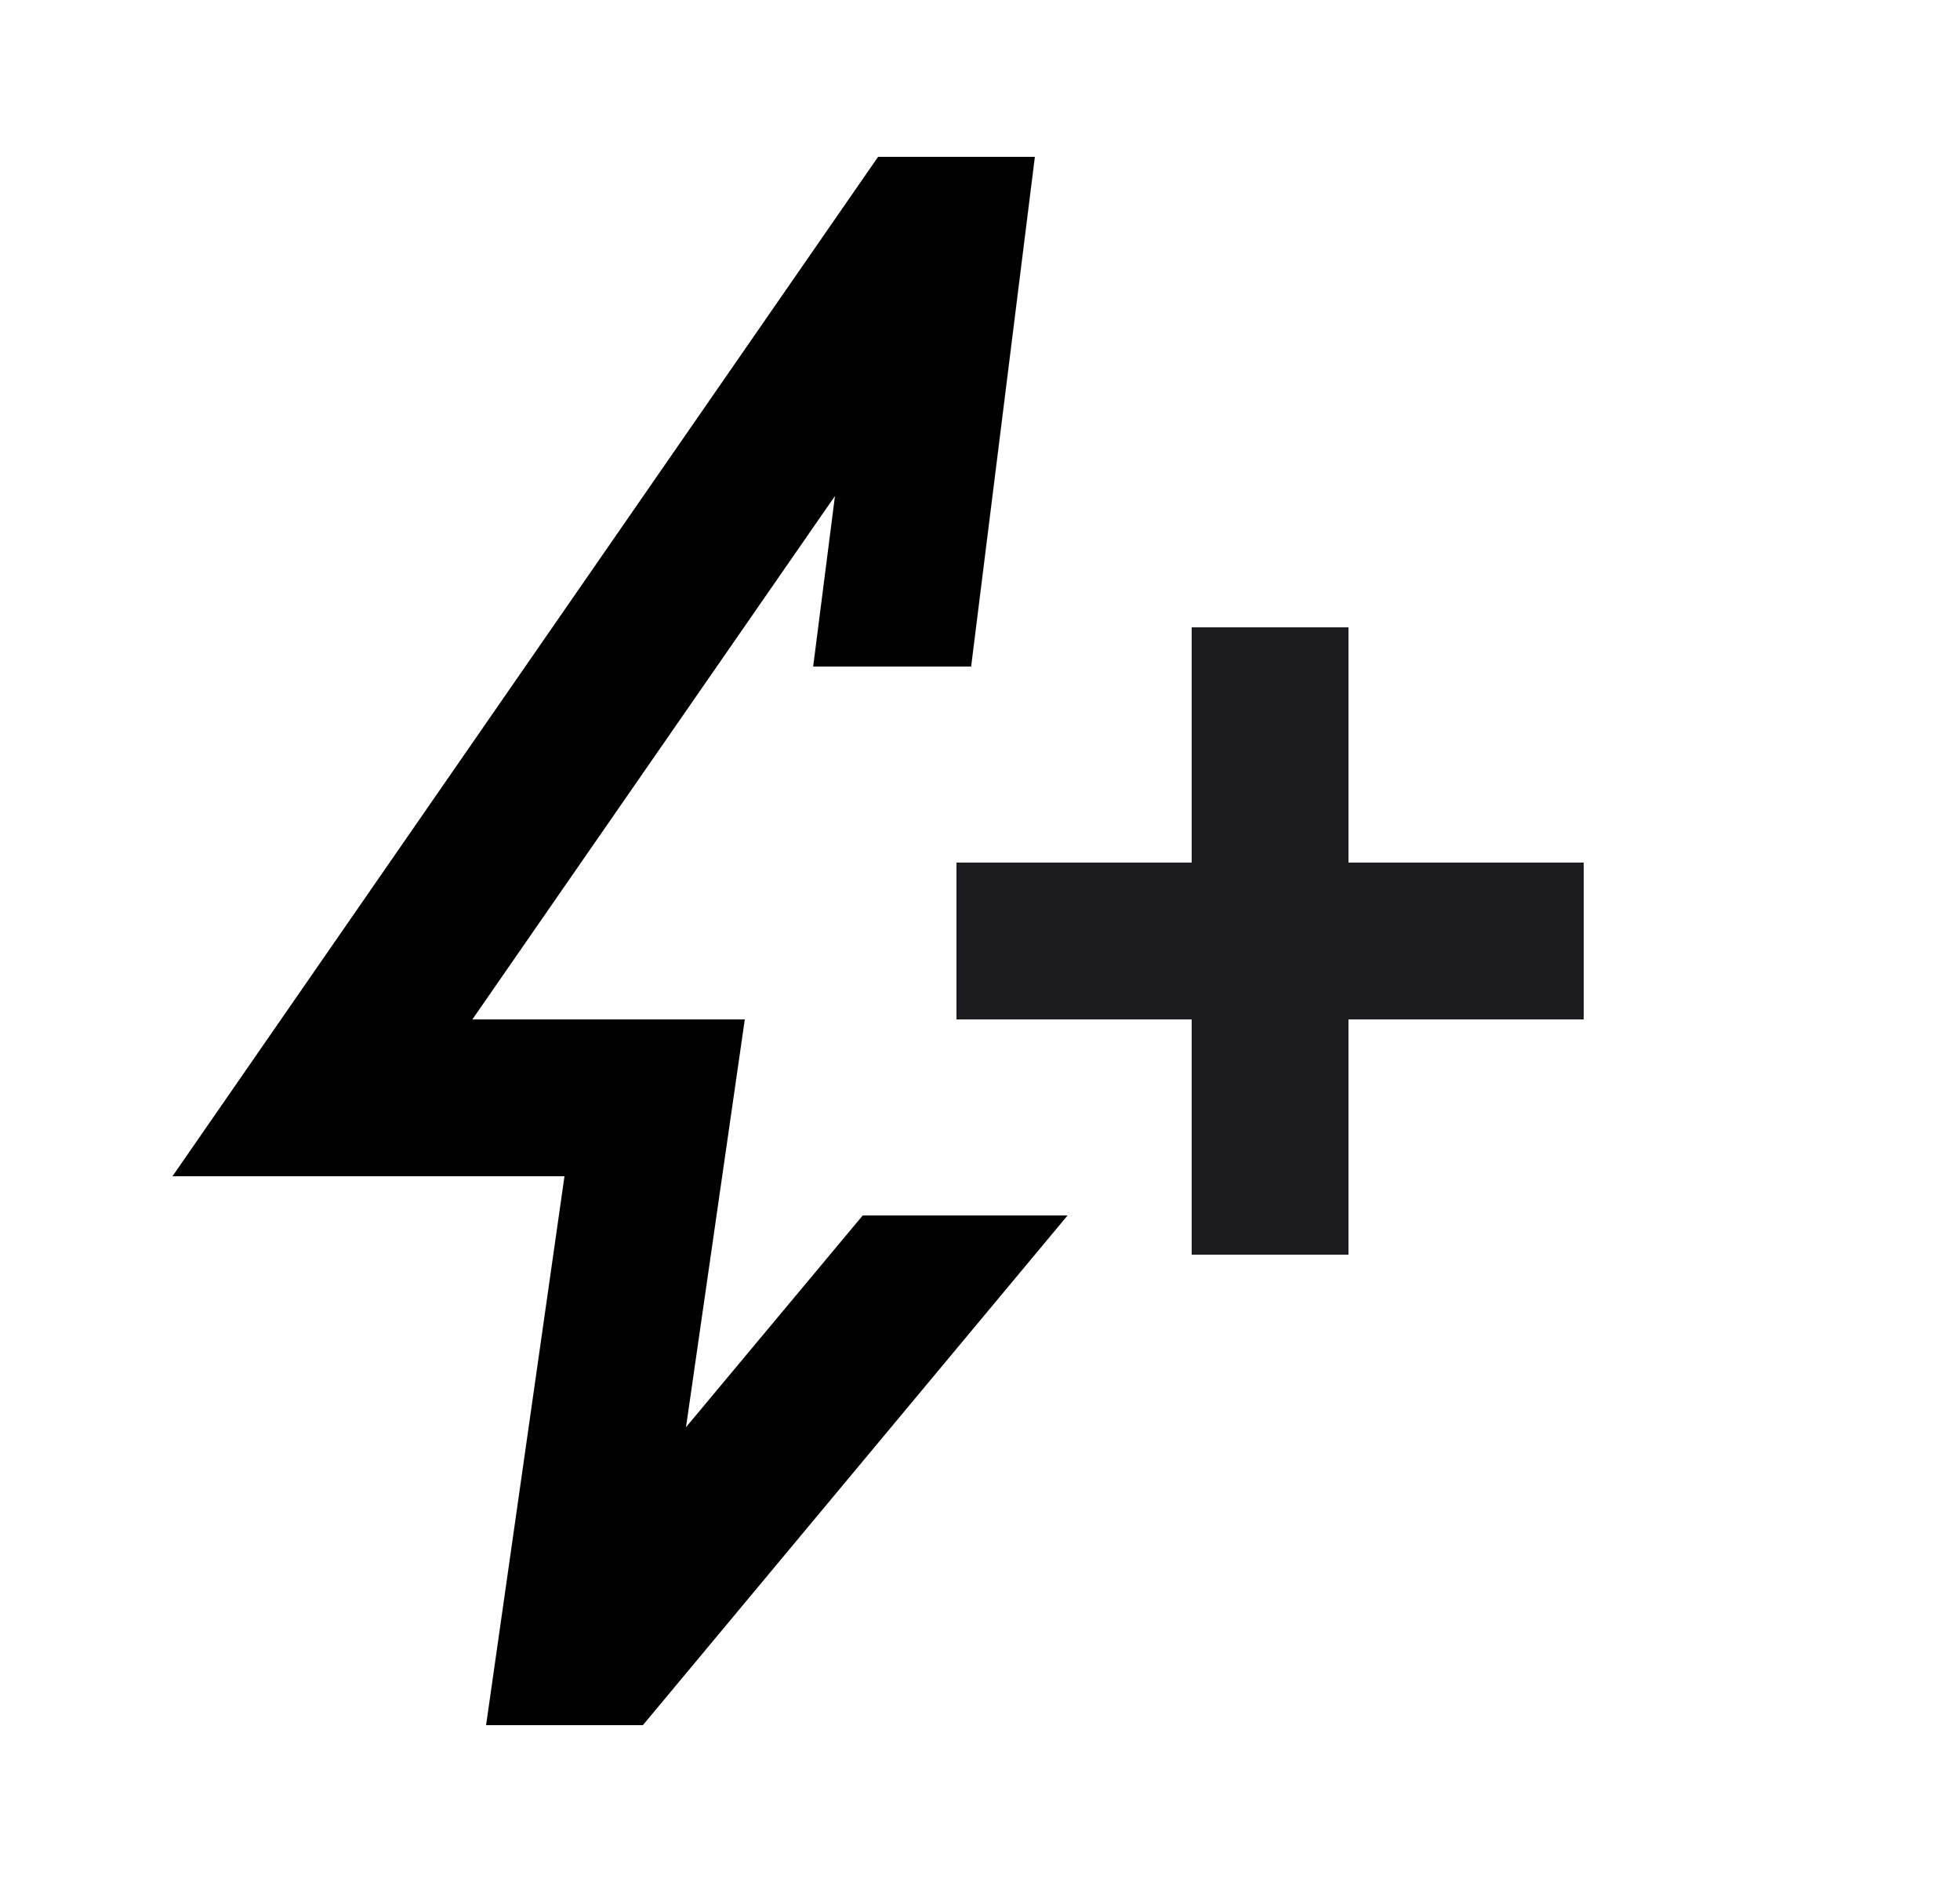
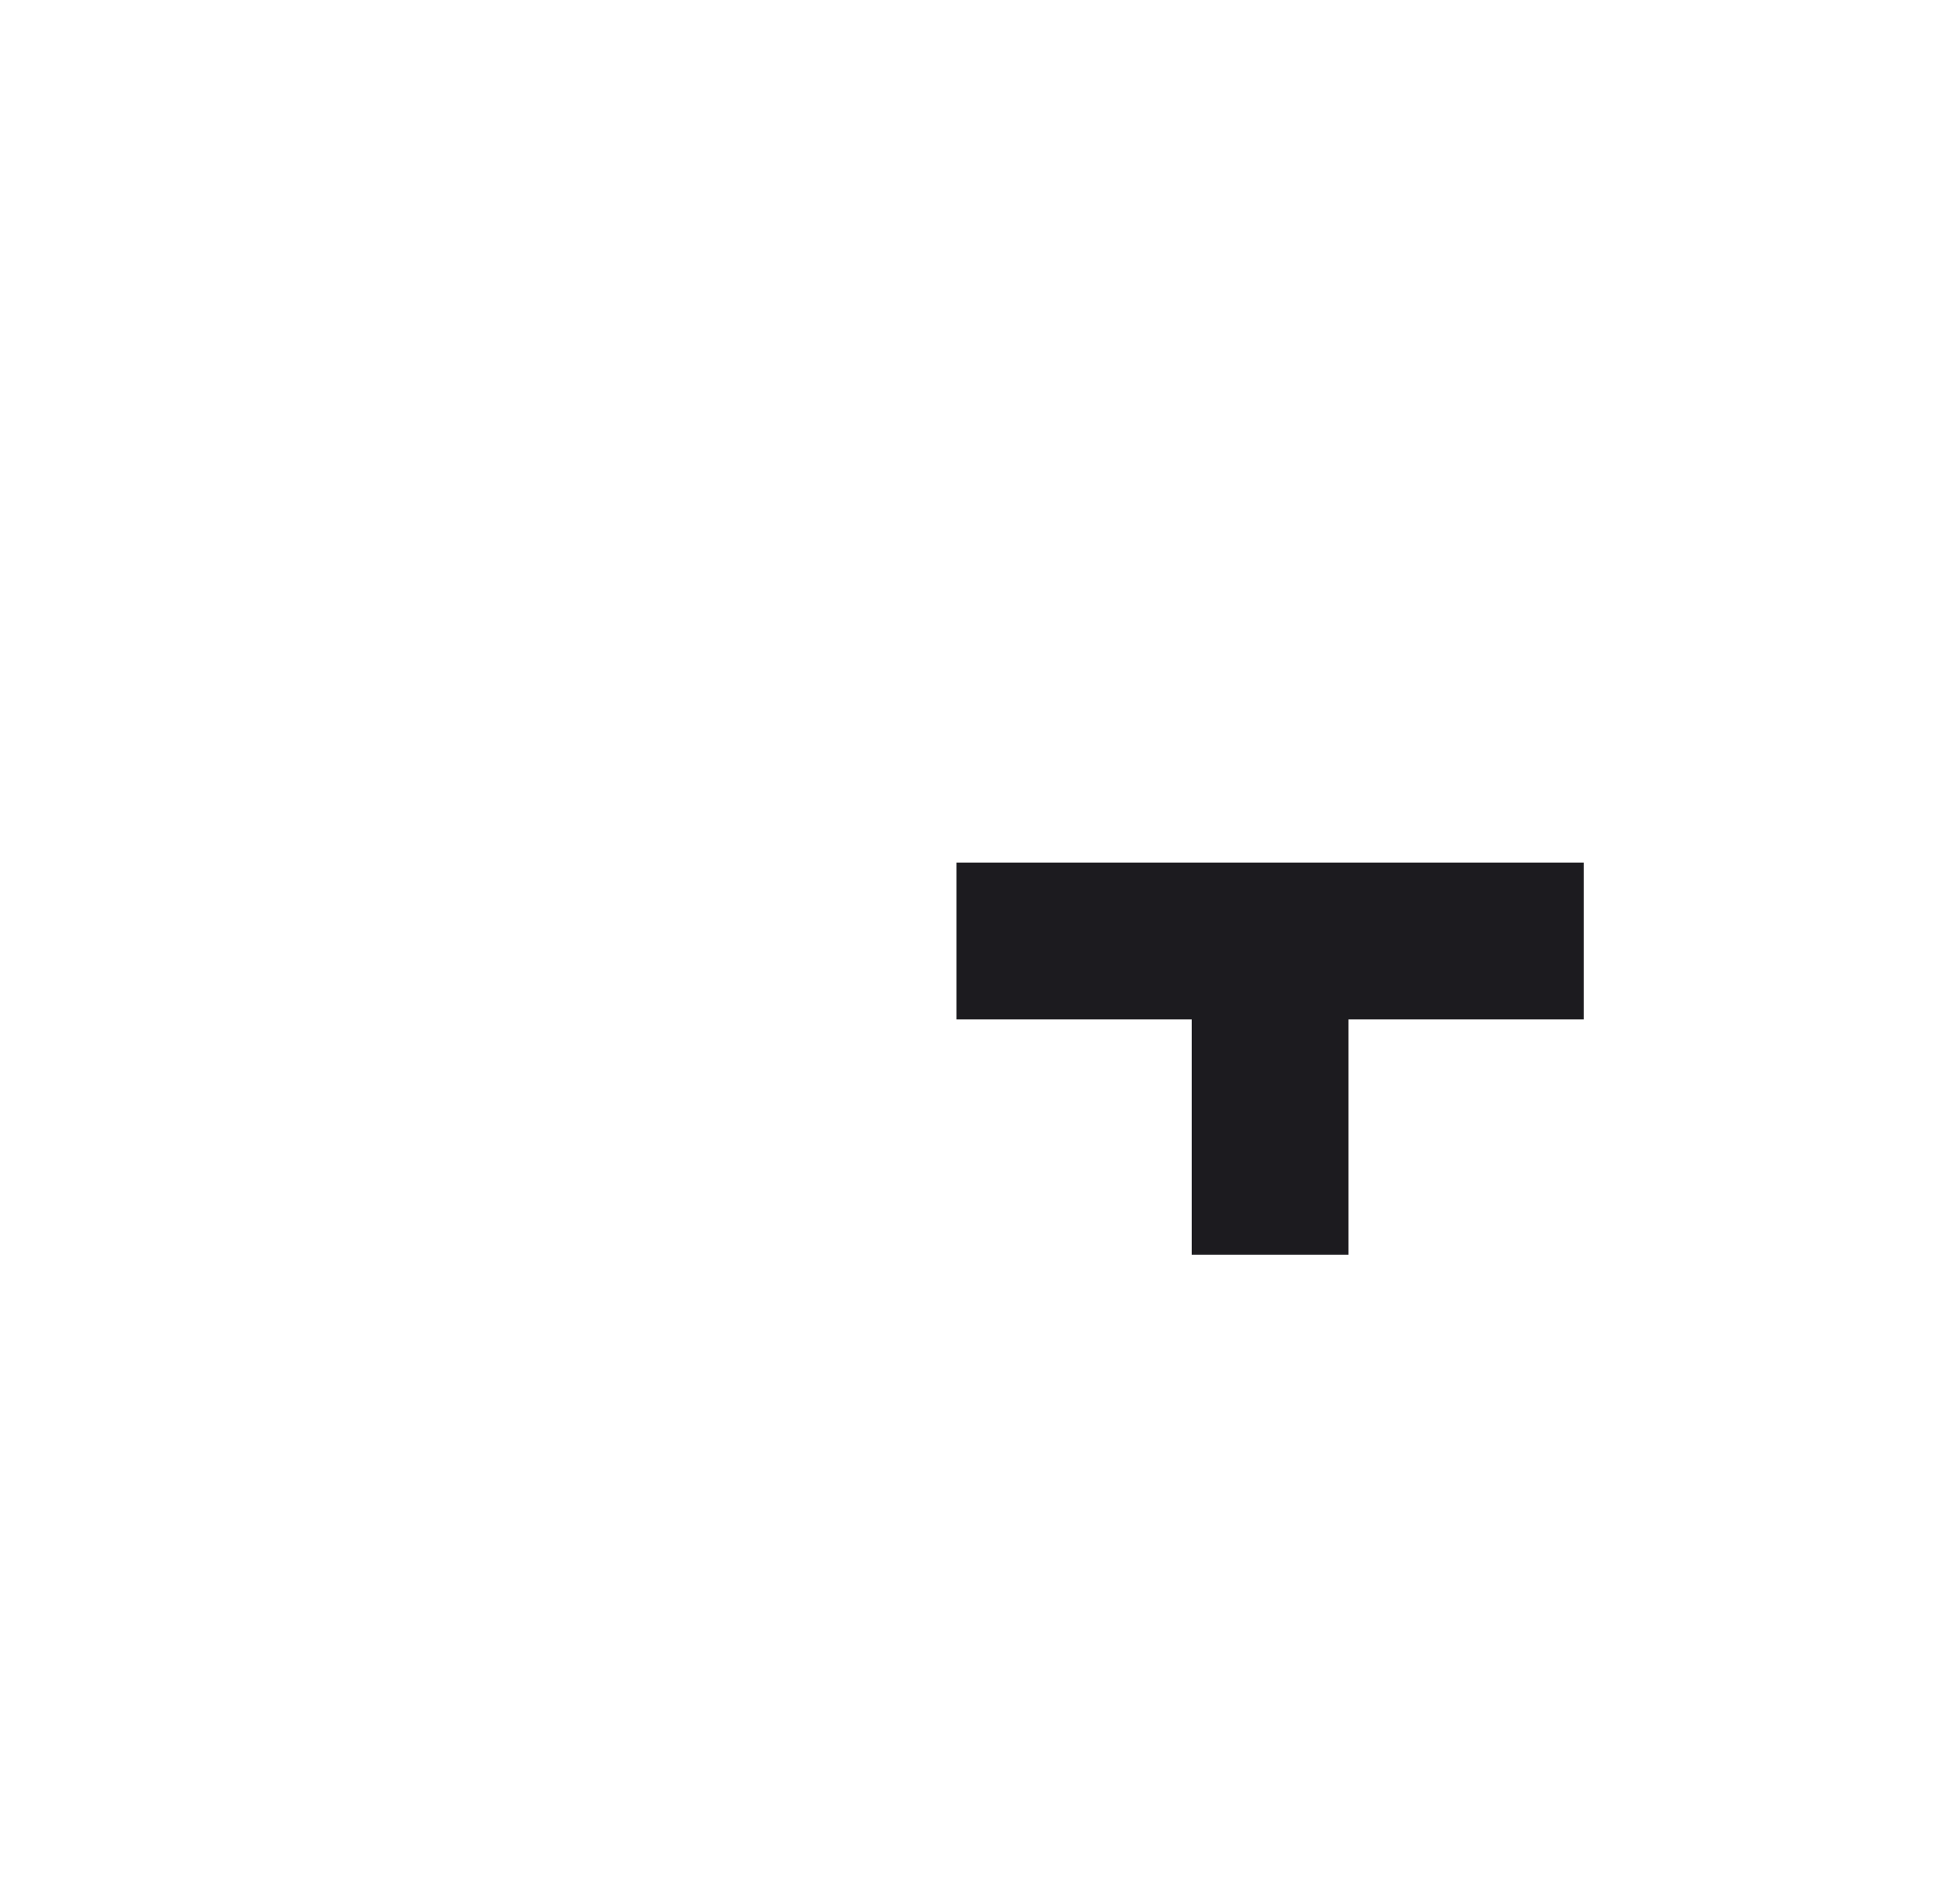
<svg xmlns="http://www.w3.org/2000/svg" width="25" height="24" viewBox="0 0 25 24" fill="none">
  <mask id="mask0_3294_41300" style="mask-type:alpha" maskUnits="userSpaceOnUse" x="0" y="0" width="25" height="24">
    <rect x="0.2" width="24" height="24" fill="#D9D9D9" />
  </mask>
  <g mask="url(#mask0_3294_41300)">
-     <path d="M11.004 15.5L8.75 18.2L9.5 13H6.025L10.65 6.325L10.372 8.5H12.387L13.2 2H11.2L2.2 15H7.2L6.2 22H8.2L13.617 15.5H11.004Z" fill="black" />
-     <path d="M15.2 13V16H17.2V13H20.2V11H17.2V8H15.2V11H12.2V13H15.2Z" fill="#1C1B1F" />
+     <path d="M15.2 13V16H17.2V13H20.2V11H17.2H15.2V11H12.2V13H15.2Z" fill="#1C1B1F" />
  </g>
</svg>